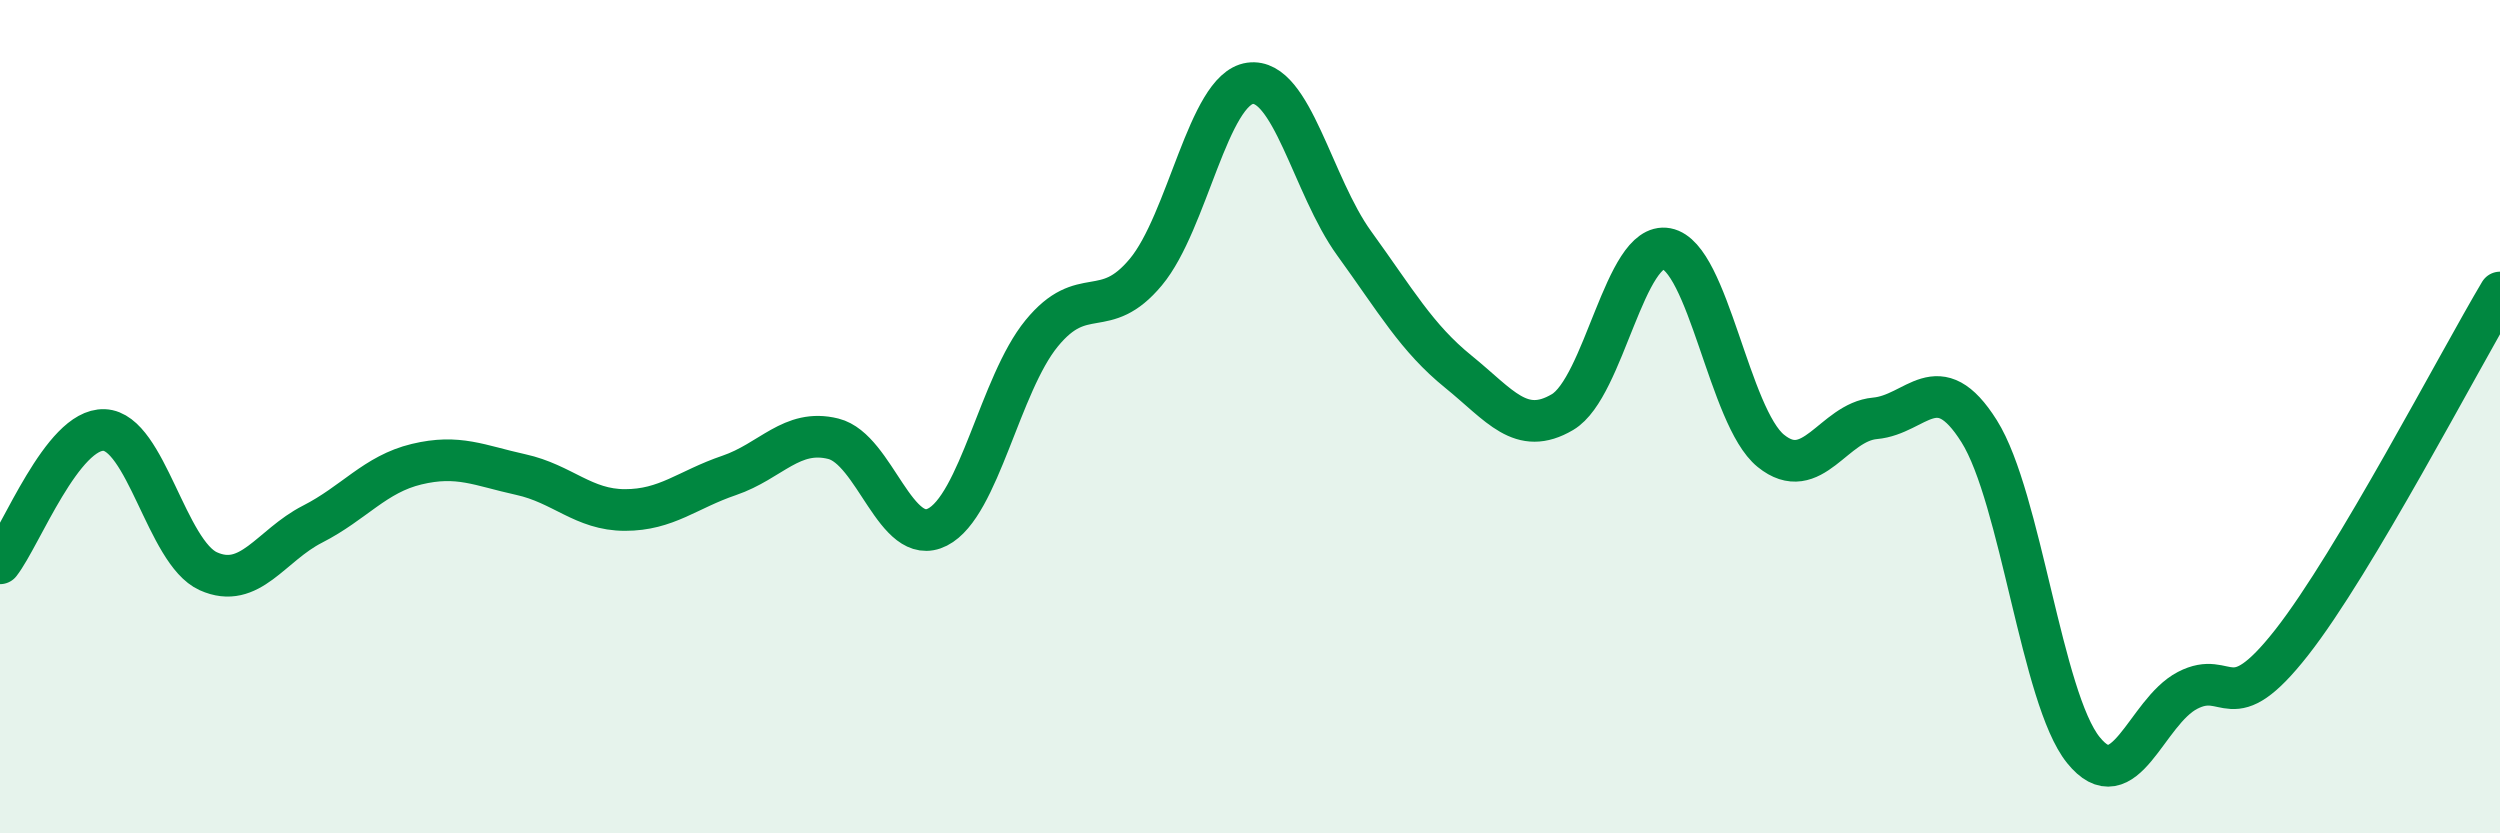
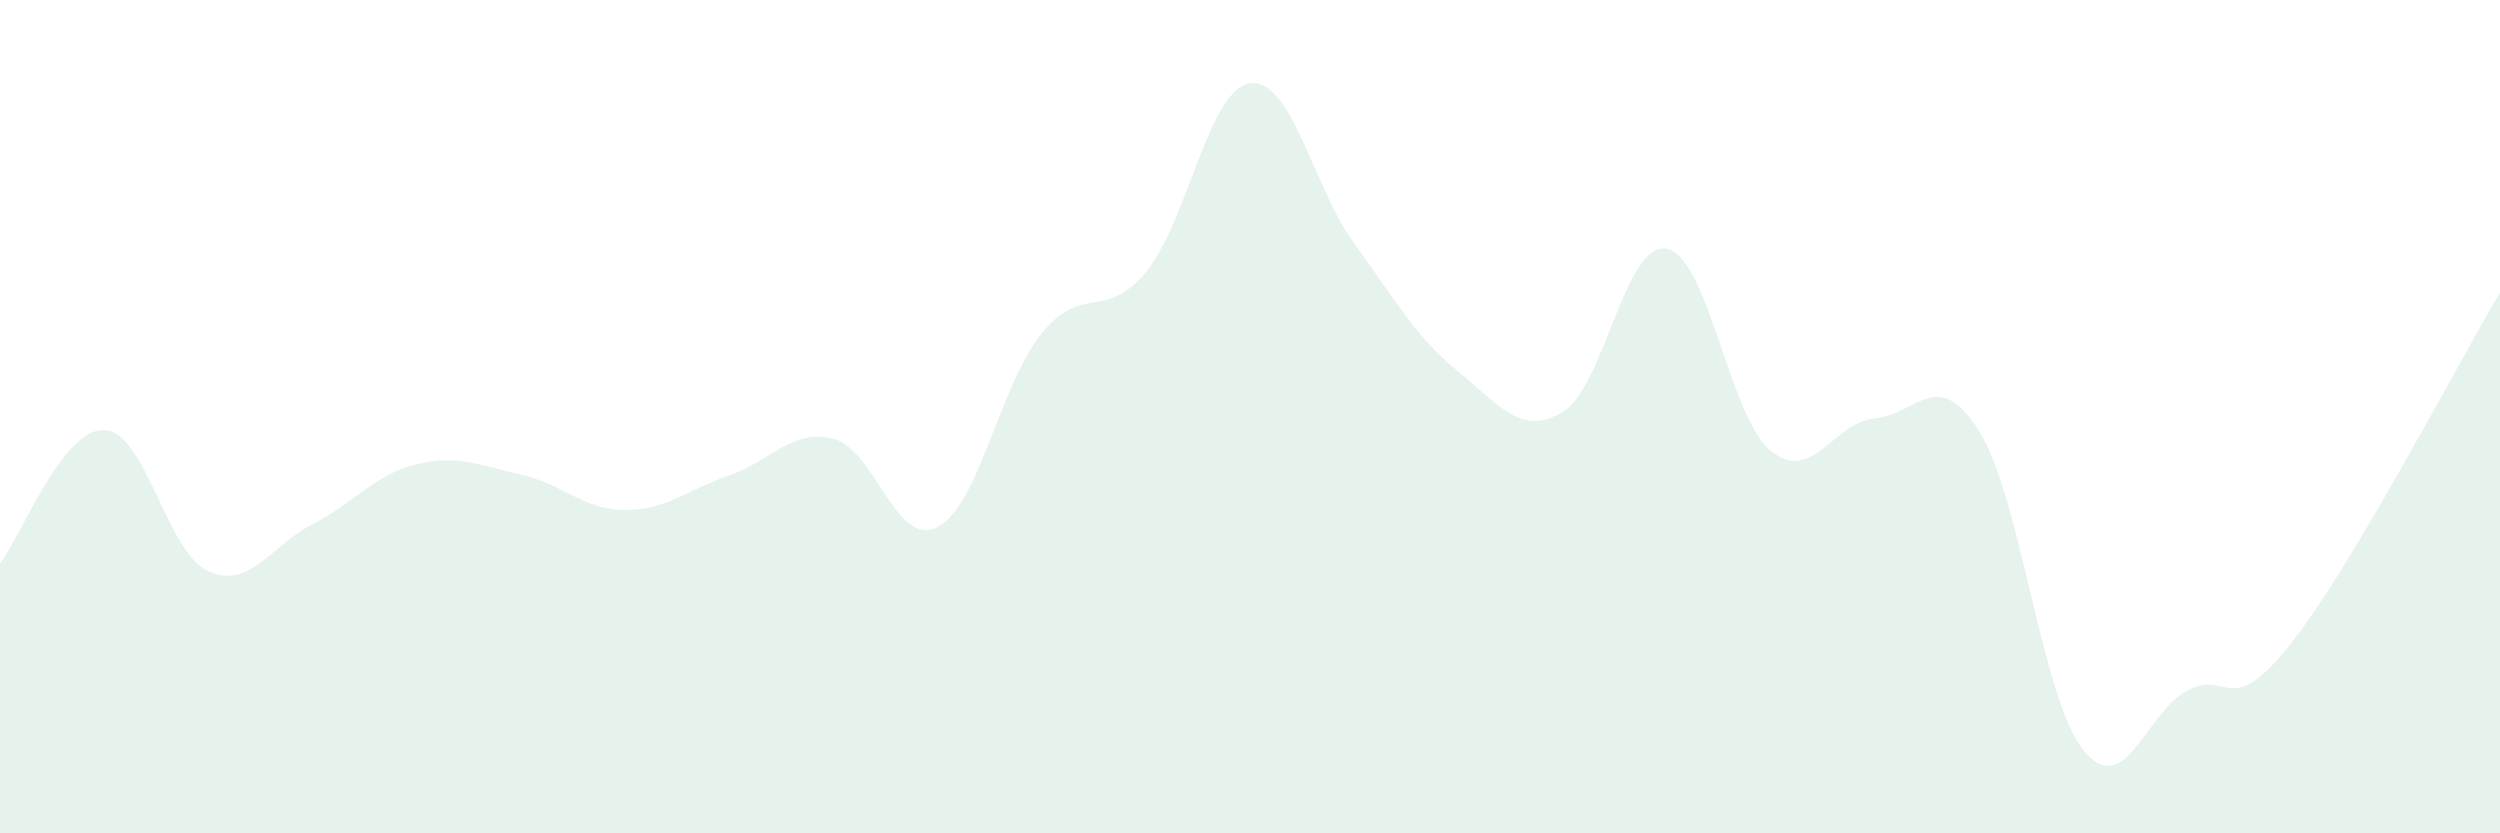
<svg xmlns="http://www.w3.org/2000/svg" width="60" height="20" viewBox="0 0 60 20">
  <path d="M 0,13.52 C 0.5,12.88 1.5,10.28 2.5,10.32 C 3.5,10.36 4,13.26 5,13.71 C 6,14.16 6.5,13.09 7.5,12.58 C 8.5,12.07 9,11.38 10,11.14 C 11,10.9 11.5,11.17 12.5,11.39 C 13.5,11.61 14,12.24 15,12.24 C 16,12.24 16.5,11.75 17.5,11.41 C 18.5,11.07 19,10.28 20,10.53 C 21,10.78 21.5,13.16 22.5,12.65 C 23.5,12.14 24,9.22 25,8 C 26,6.78 26.5,7.73 27.5,6.53 C 28.5,5.33 29,2.14 30,2 C 31,1.86 31.5,4.46 32.5,5.84 C 33.5,7.22 34,8.11 35,8.92 C 36,9.73 36.5,10.48 37.5,9.89 C 38.5,9.3 39,5.78 40,5.97 C 41,6.16 41.5,10.01 42.5,10.82 C 43.5,11.63 44,10.13 45,10.04 C 46,9.95 46.5,8.76 47.5,10.35 C 48.5,11.94 49,16.76 50,18 C 51,19.24 51.5,17.09 52.5,16.57 C 53.5,16.05 53.5,17.33 55,15.42 C 56.5,13.51 59,8.7 60,7.02L60 20L0 20Z" fill="#008740" opacity="0.1" stroke-linecap="round" stroke-linejoin="round" />
-   <path d="M 0,13.52 C 0.5,12.88 1.5,10.28 2.5,10.32 C 3.5,10.36 4,13.26 5,13.71 C 6,14.16 6.5,13.09 7.5,12.58 C 8.5,12.07 9,11.38 10,11.14 C 11,10.9 11.5,11.17 12.5,11.39 C 13.5,11.61 14,12.24 15,12.24 C 16,12.24 16.5,11.75 17.5,11.41 C 18.5,11.07 19,10.28 20,10.53 C 21,10.78 21.5,13.16 22.5,12.65 C 23.5,12.14 24,9.22 25,8 C 26,6.78 26.5,7.73 27.5,6.53 C 28.5,5.33 29,2.14 30,2 C 31,1.86 31.5,4.46 32.5,5.84 C 33.5,7.22 34,8.11 35,8.92 C 36,9.73 36.5,10.48 37.5,9.89 C 38.5,9.3 39,5.78 40,5.97 C 41,6.16 41.5,10.01 42.5,10.82 C 43.5,11.63 44,10.13 45,10.04 C 46,9.95 46.5,8.76 47.5,10.35 C 48.5,11.94 49,16.76 50,18 C 51,19.24 51.5,17.09 52.5,16.57 C 53.5,16.05 53.5,17.33 55,15.42 C 56.5,13.51 59,8.7 60,7.02" stroke="#008740" stroke-width="1" fill="none" stroke-linecap="round" stroke-linejoin="round" />
</svg>